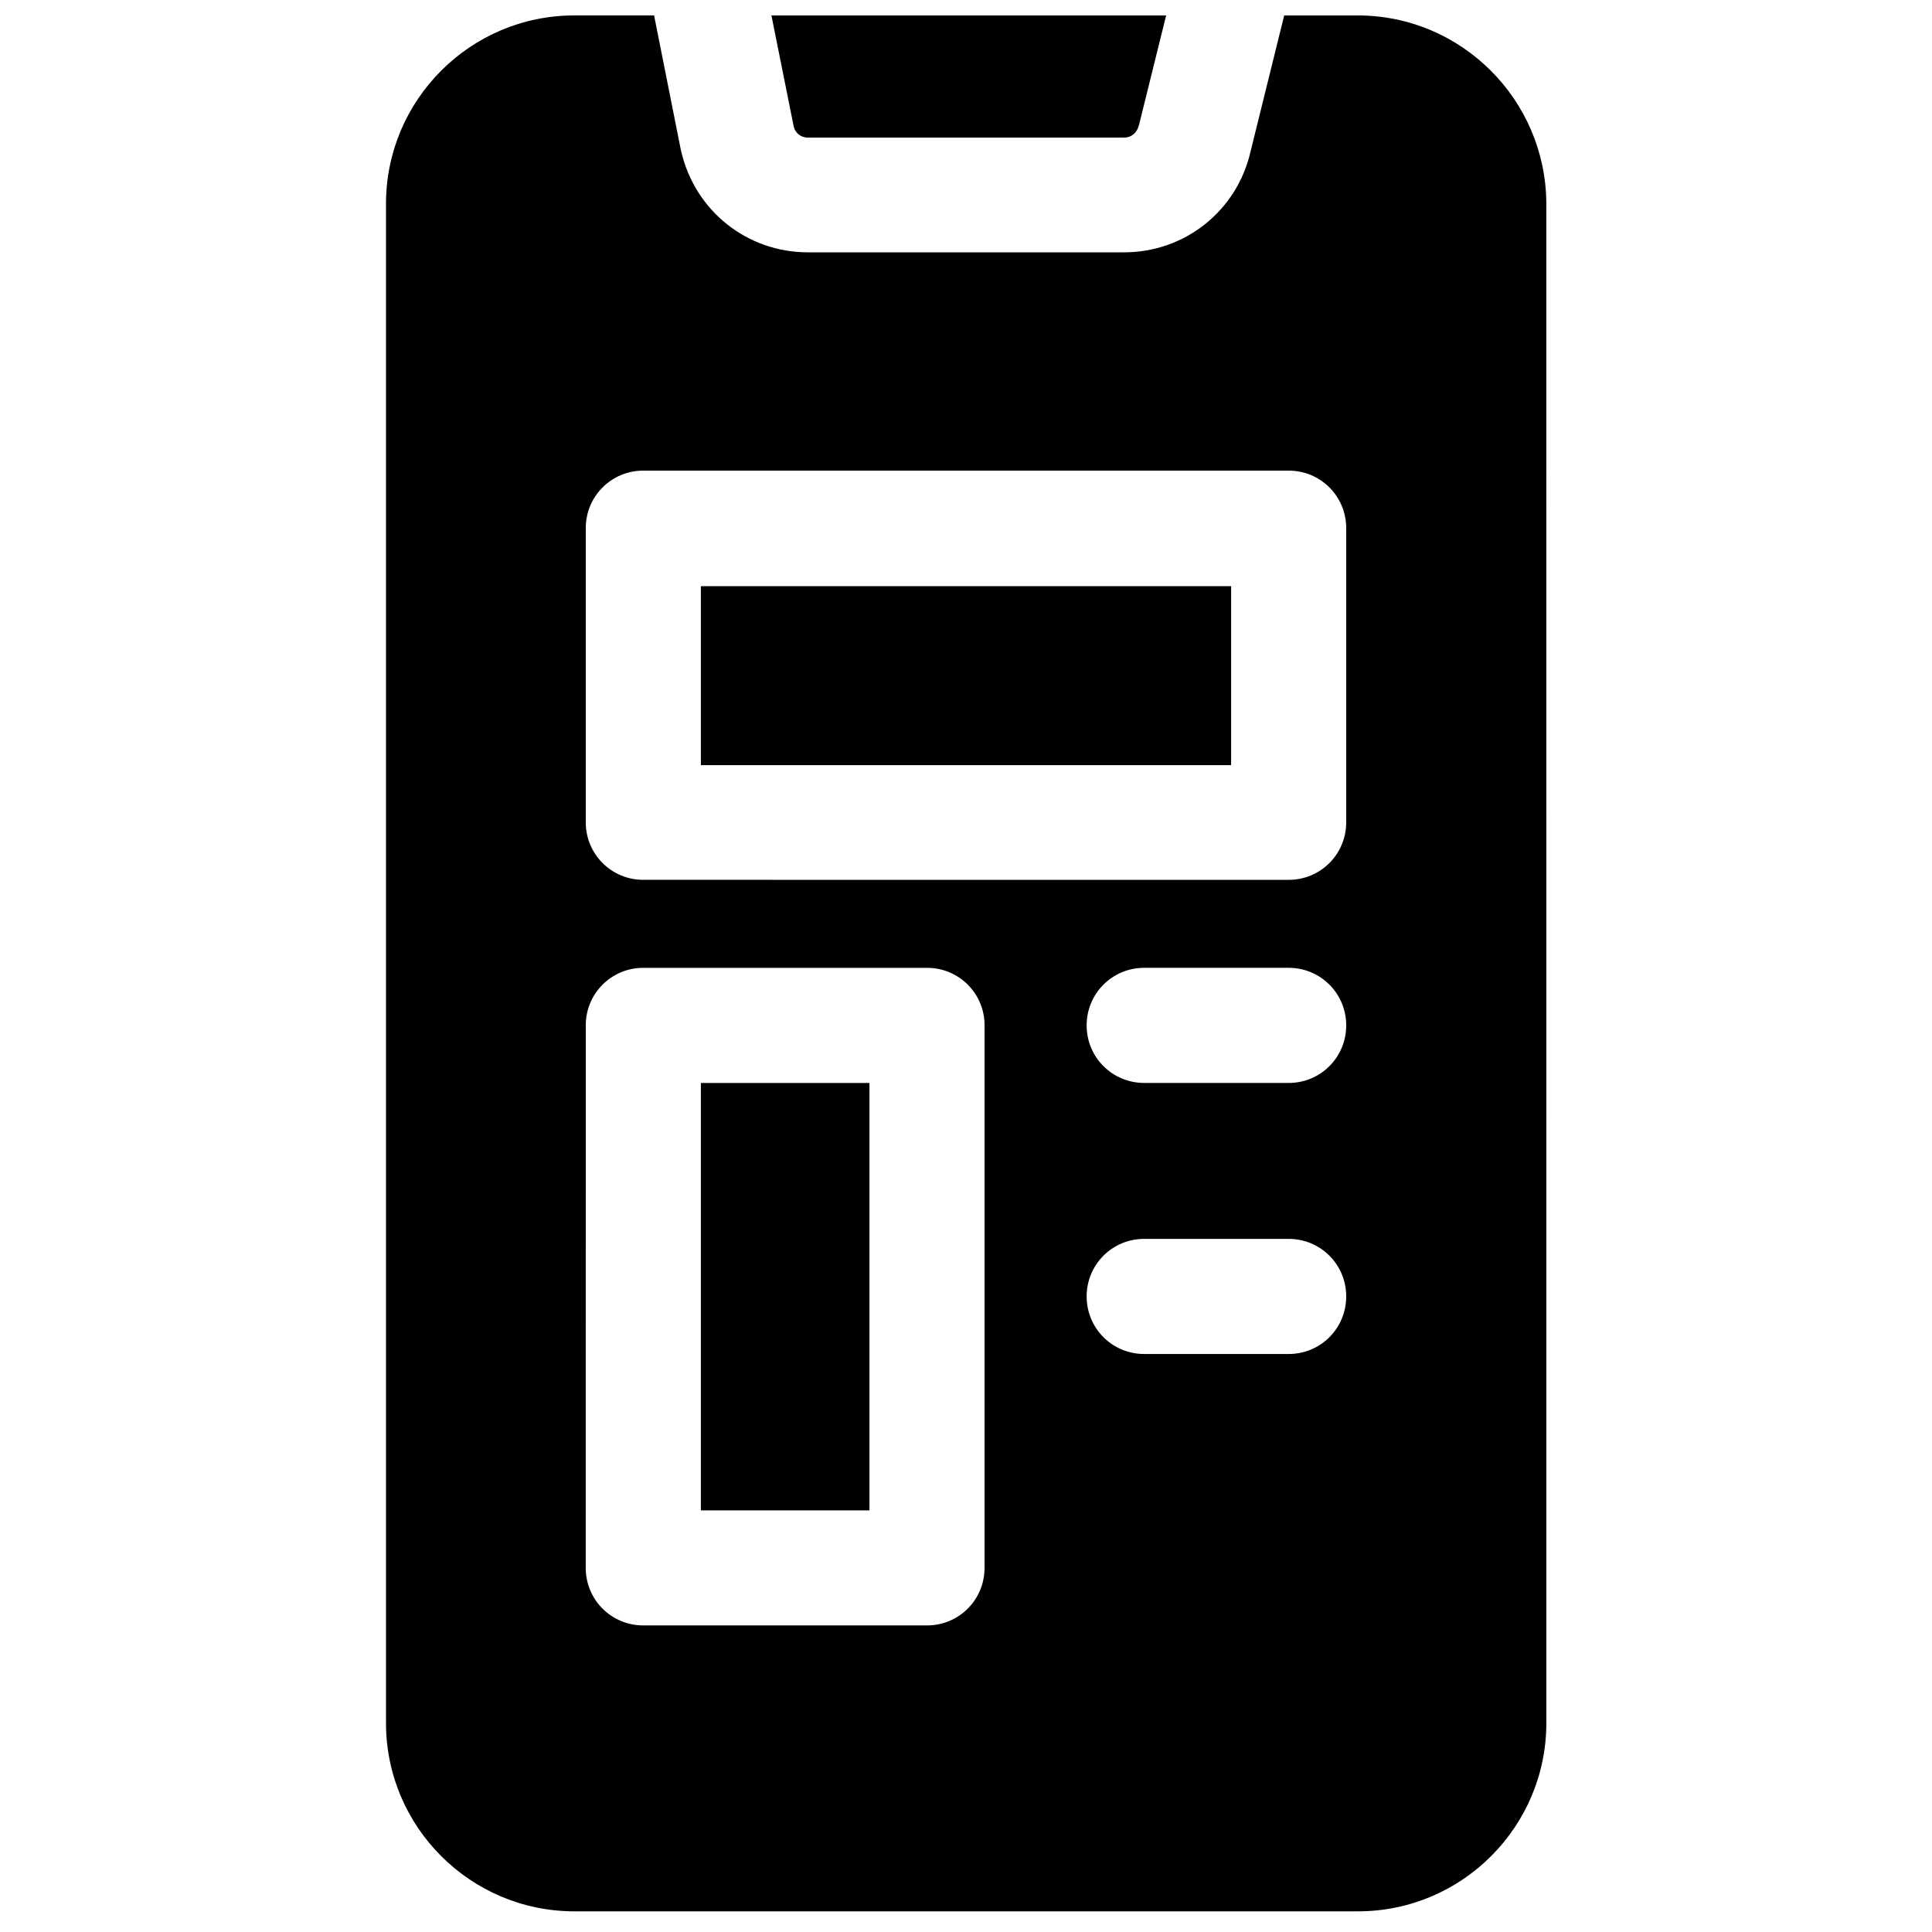
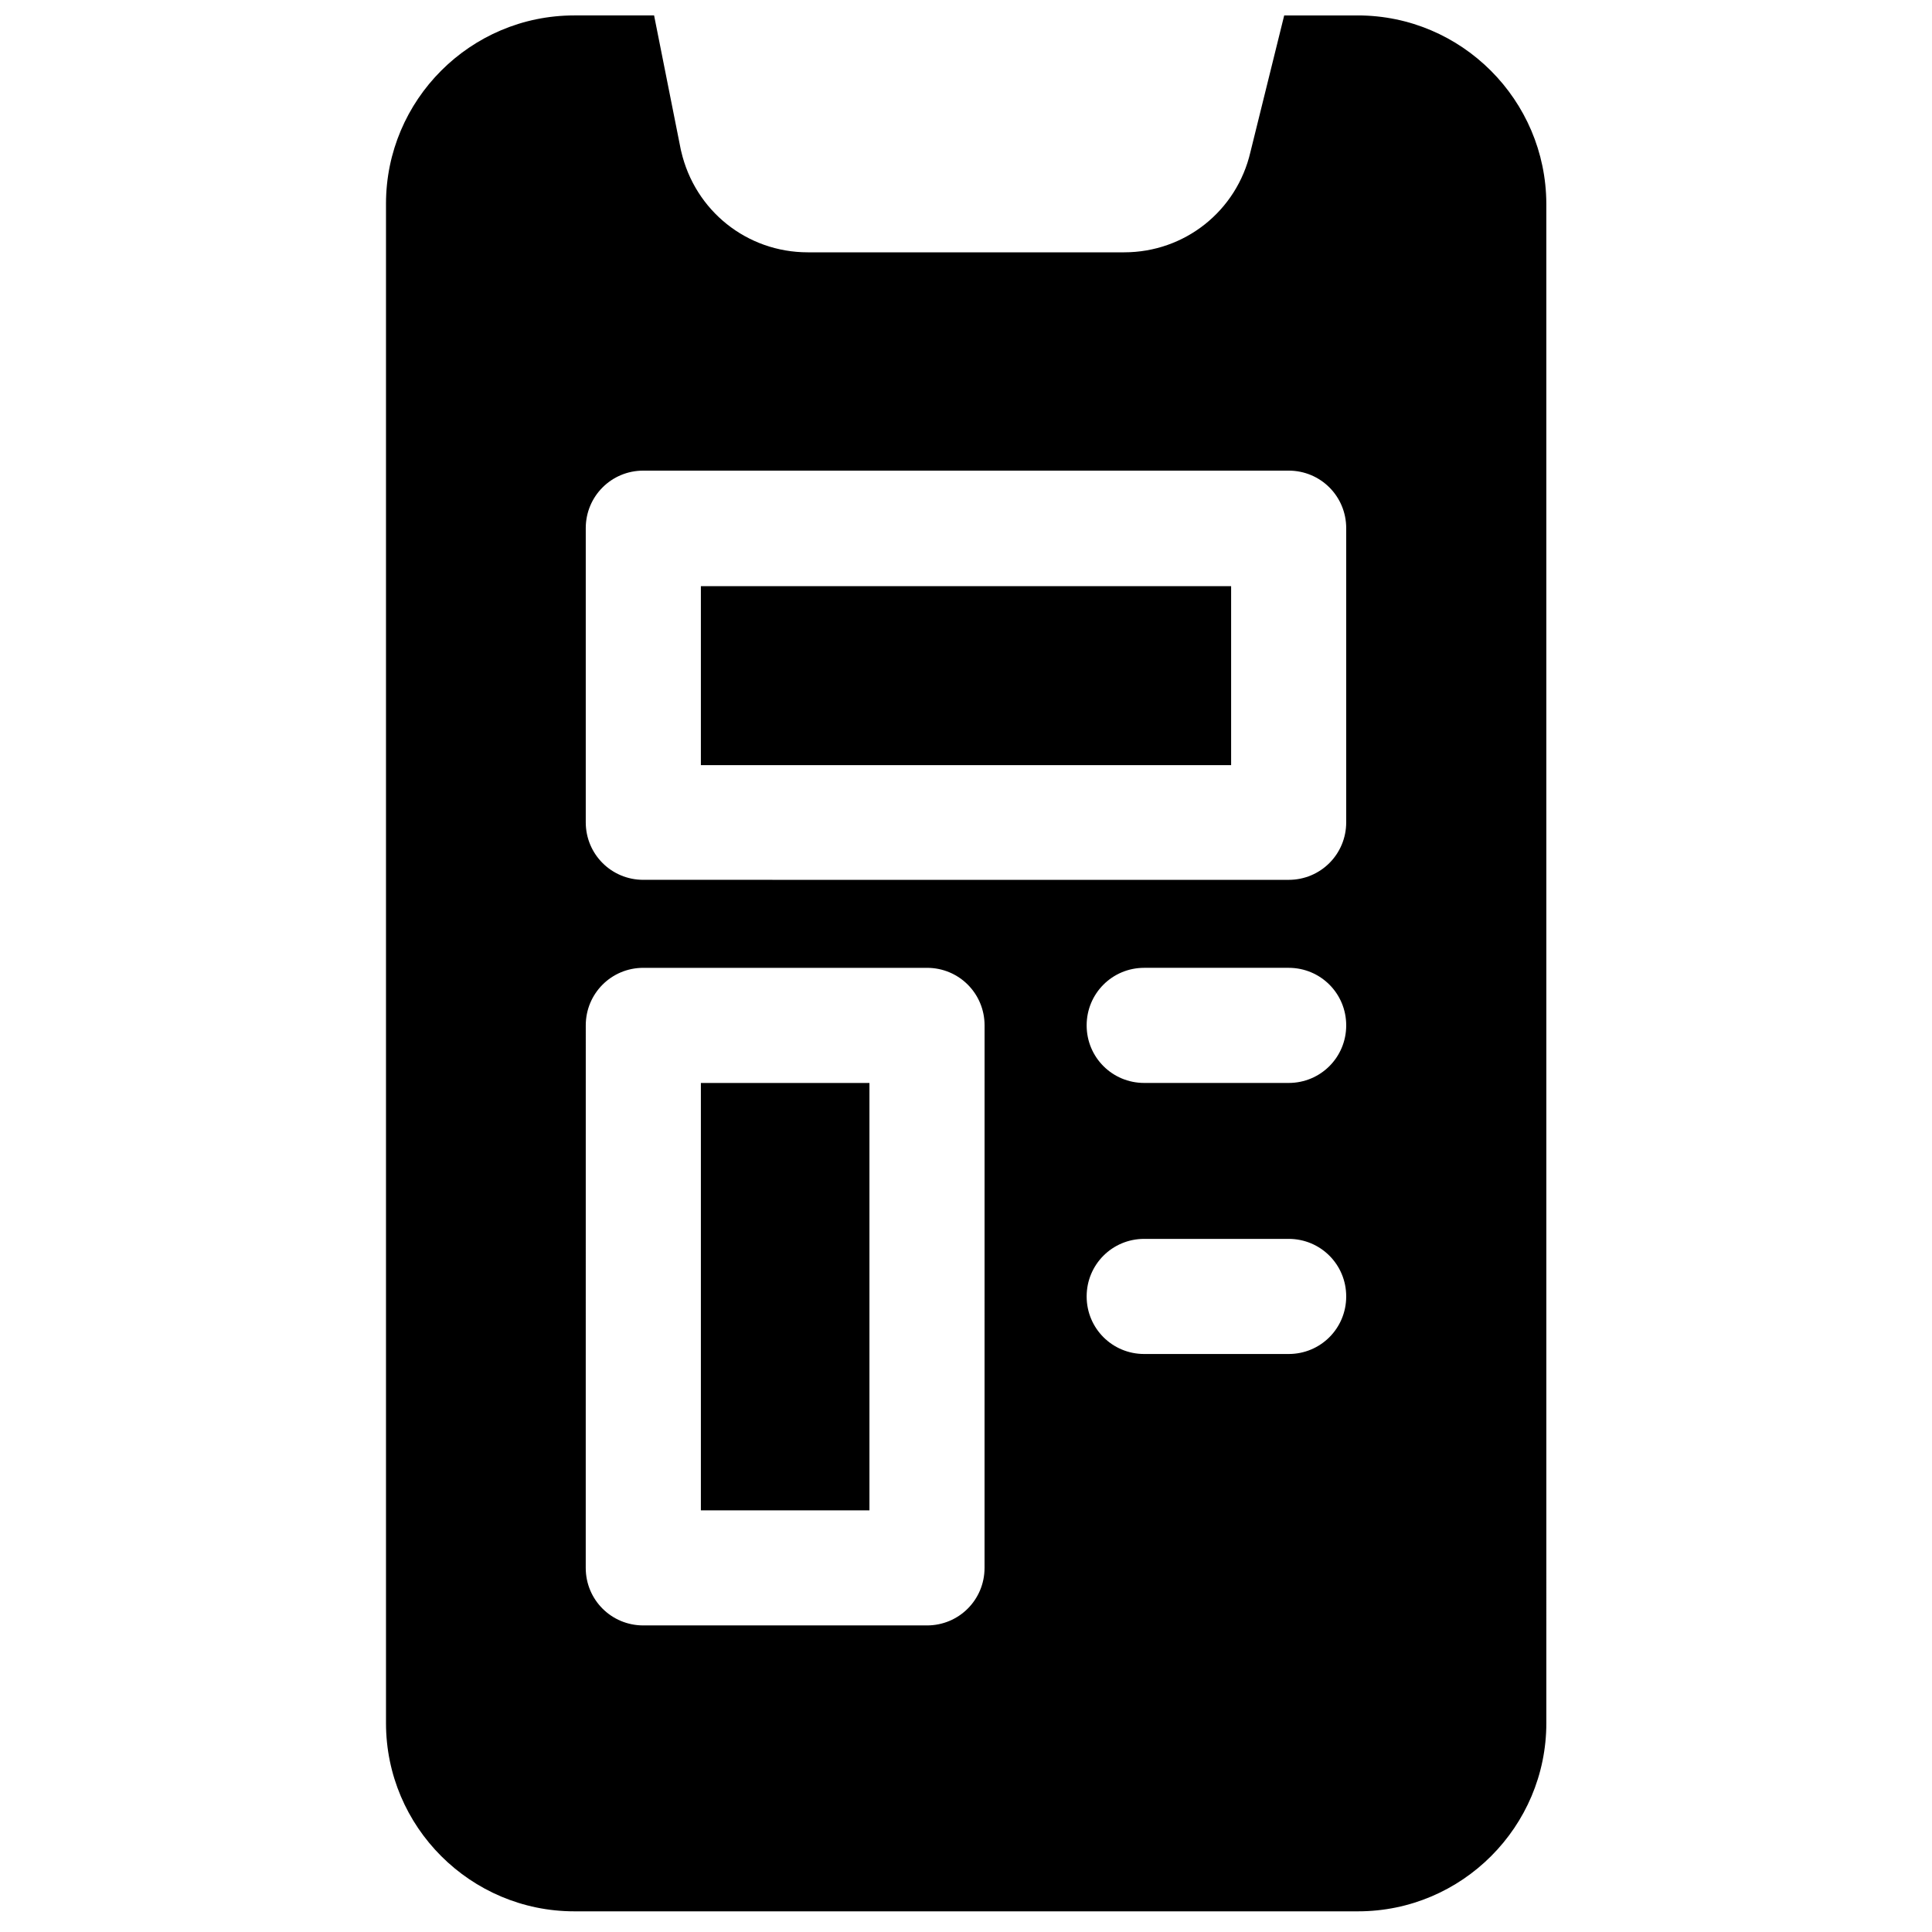
<svg xmlns="http://www.w3.org/2000/svg" width="800px" height="800px" version="1.1" viewBox="144 144 512 512">
  <defs>
    <clipPath id="b">
-       <path d="m348 148.09h106v32.906h-106z" />
-     </clipPath>
+       </clipPath>
    <clipPath id="a">
      <path d="m246 148.09h308v502.91h-308z" />
    </clipPath>
  </defs>
  <g clip-path="url(#b)">
    <path d="m358.08 180.47h83.836c1.871 0 3.344-1.277 3.836-3.051 0-0.098 0-0.195 0.098-0.297l7.188-29.027h-104.6l5.902 29.422c0.395 1.77 1.969 2.953 3.738 2.953z" />
  </g>
  <path d="m329.74 299.34h140.52v47.43h-140.52z" />
  <path d="m329.74 431h44.672v113.26h-44.672z" />
  <g clip-path="url(#a)">
    <path d="m503.81 148.09h-19.484l-8.953 36.211c-3.641 15.645-17.418 26.566-33.457 26.566h-83.836c-16.137 0-29.914-11.02-33.555-26.766 0-0.098-0.098-0.297-0.098-0.395l-7.086-35.617h-21.156c-27.551 0-49.891 22.434-49.891 49.891v402.65c0 27.551 22.434 49.891 49.891 49.891h207.72c27.551 0 49.891-22.434 49.891-49.891l-0.004-402.65c-0.098-27.457-22.434-49.891-49.984-49.891zm-98.895 411.41c0 8.461-6.789 15.254-15.254 15.254h-75.18c-8.461 0-15.254-6.789-15.254-15.254l0.008-143.76c0-8.461 6.789-15.254 15.254-15.254h75.18c8.461 0 15.254 6.789 15.254 15.254zm80.59-56.676h-38.277c-8.461 0-15.254-6.789-15.254-15.254 0-8.461 6.789-15.254 15.254-15.254h38.277c8.461 0 15.254 6.789 15.254 15.254 0 8.465-6.789 15.254-15.254 15.254zm0-71.832h-38.277c-8.461 0-15.254-6.789-15.254-15.254 0-8.461 6.789-15.254 15.254-15.254h38.277c8.461 0 15.254 6.789 15.254 15.254 0 8.461-6.789 15.254-15.254 15.254zm15.254-69.078c0 8.461-6.789 15.254-15.254 15.254l-171.02-0.004c-8.461 0-15.254-6.789-15.254-15.254v-77.934c0-8.461 6.789-15.254 15.254-15.254h171.02c8.461 0 15.254 6.789 15.254 15.254z" />
  </g>
  <path d="m485.51 574.76h-38.277c-8.461 0-15.254-6.789-15.254-15.254 0-8.461 6.789-15.254 15.254-15.254h38.277c8.461 0 15.254 6.789 15.254 15.254s-6.789 15.254-15.254 15.254z" />
</svg>